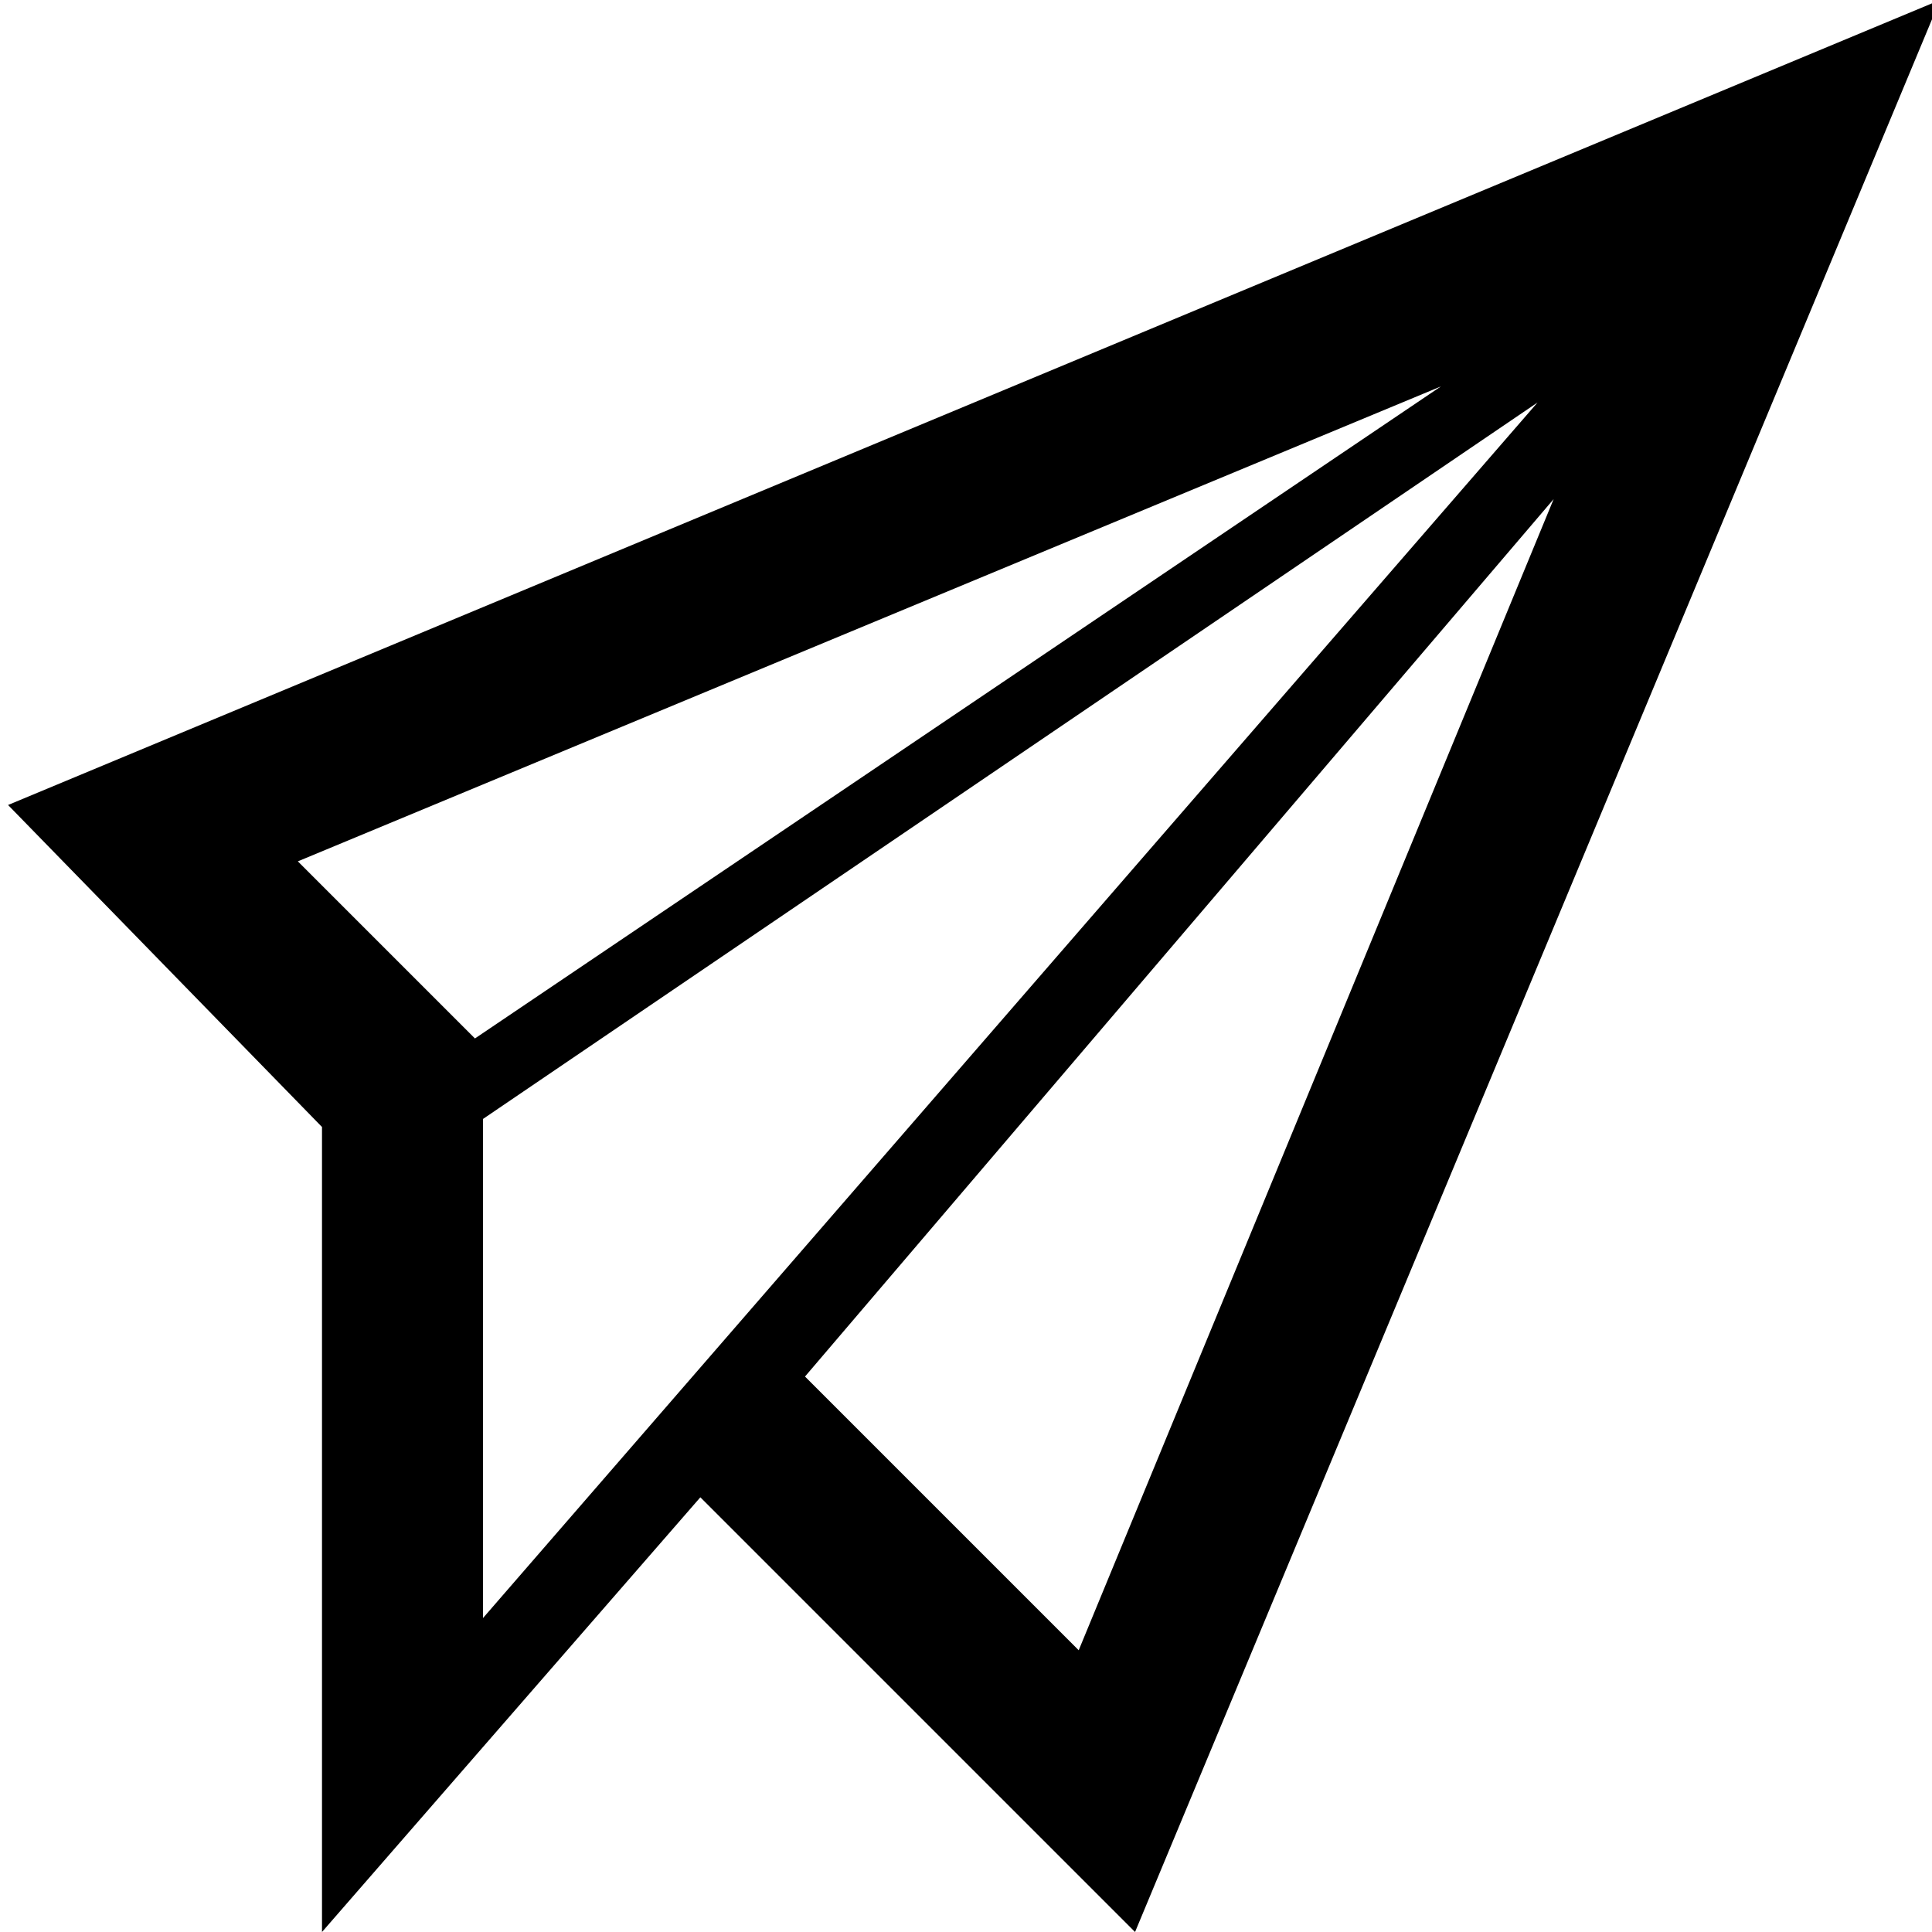
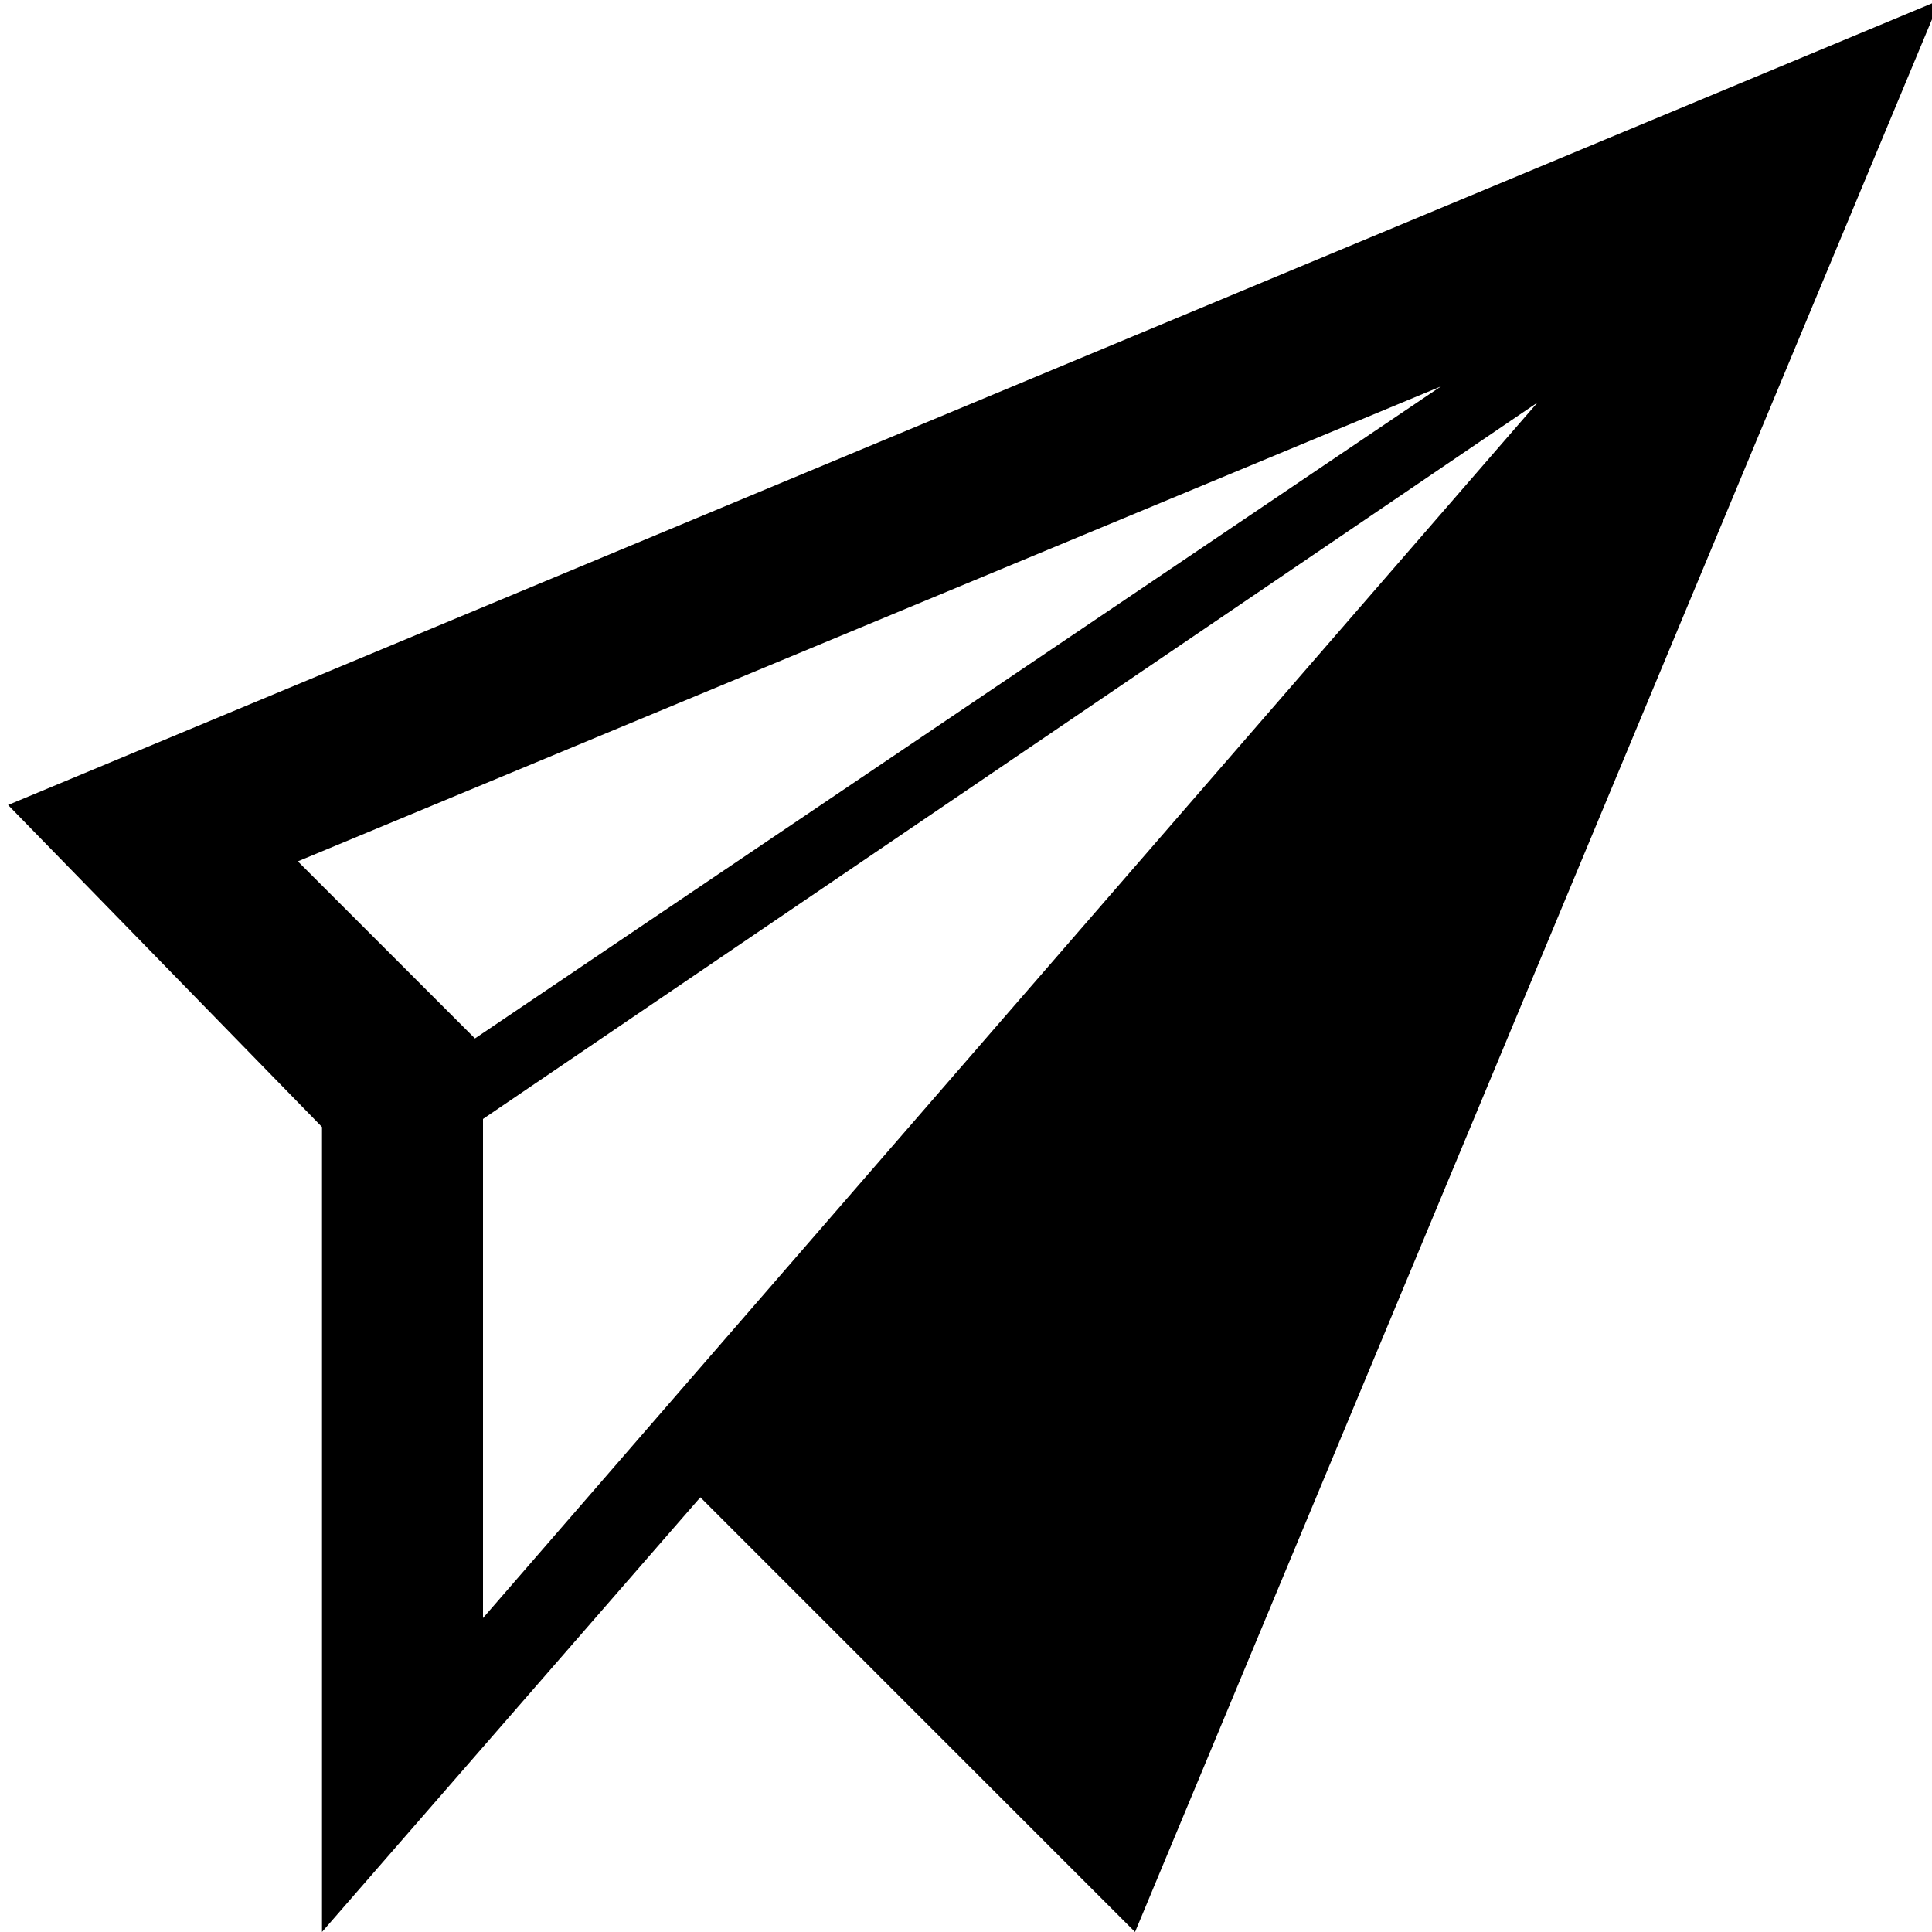
<svg xmlns="http://www.w3.org/2000/svg" enable-background="new 0 0 24 24" height="24px" id="Layer_1" version="1.1" viewBox="0 0 24 24" width="24px" xml:space="preserve">
-   <path d="M0.1,10L4,14v8v2l4.7-5.4l5.4,5.4l10-24L0.1,10z M3.7,10.7l14.2-5.9l-12,8.1L3.7,10.7z M6,20.1v-6.2L19.1,5L6,20.1z   M13.4,20.5l-3.4-3.4l9.3-10.9L13.4,20.5z" />
+   <path d="M0.1,10L4,14v8v2l4.7-5.4l5.4,5.4l10-24L0.1,10z M3.7,10.7l14.2-5.9l-12,8.1L3.7,10.7z M6,20.1v-6.2L19.1,5L6,20.1z   M13.4,20.5l9.3-10.9L13.4,20.5z" />
</svg>